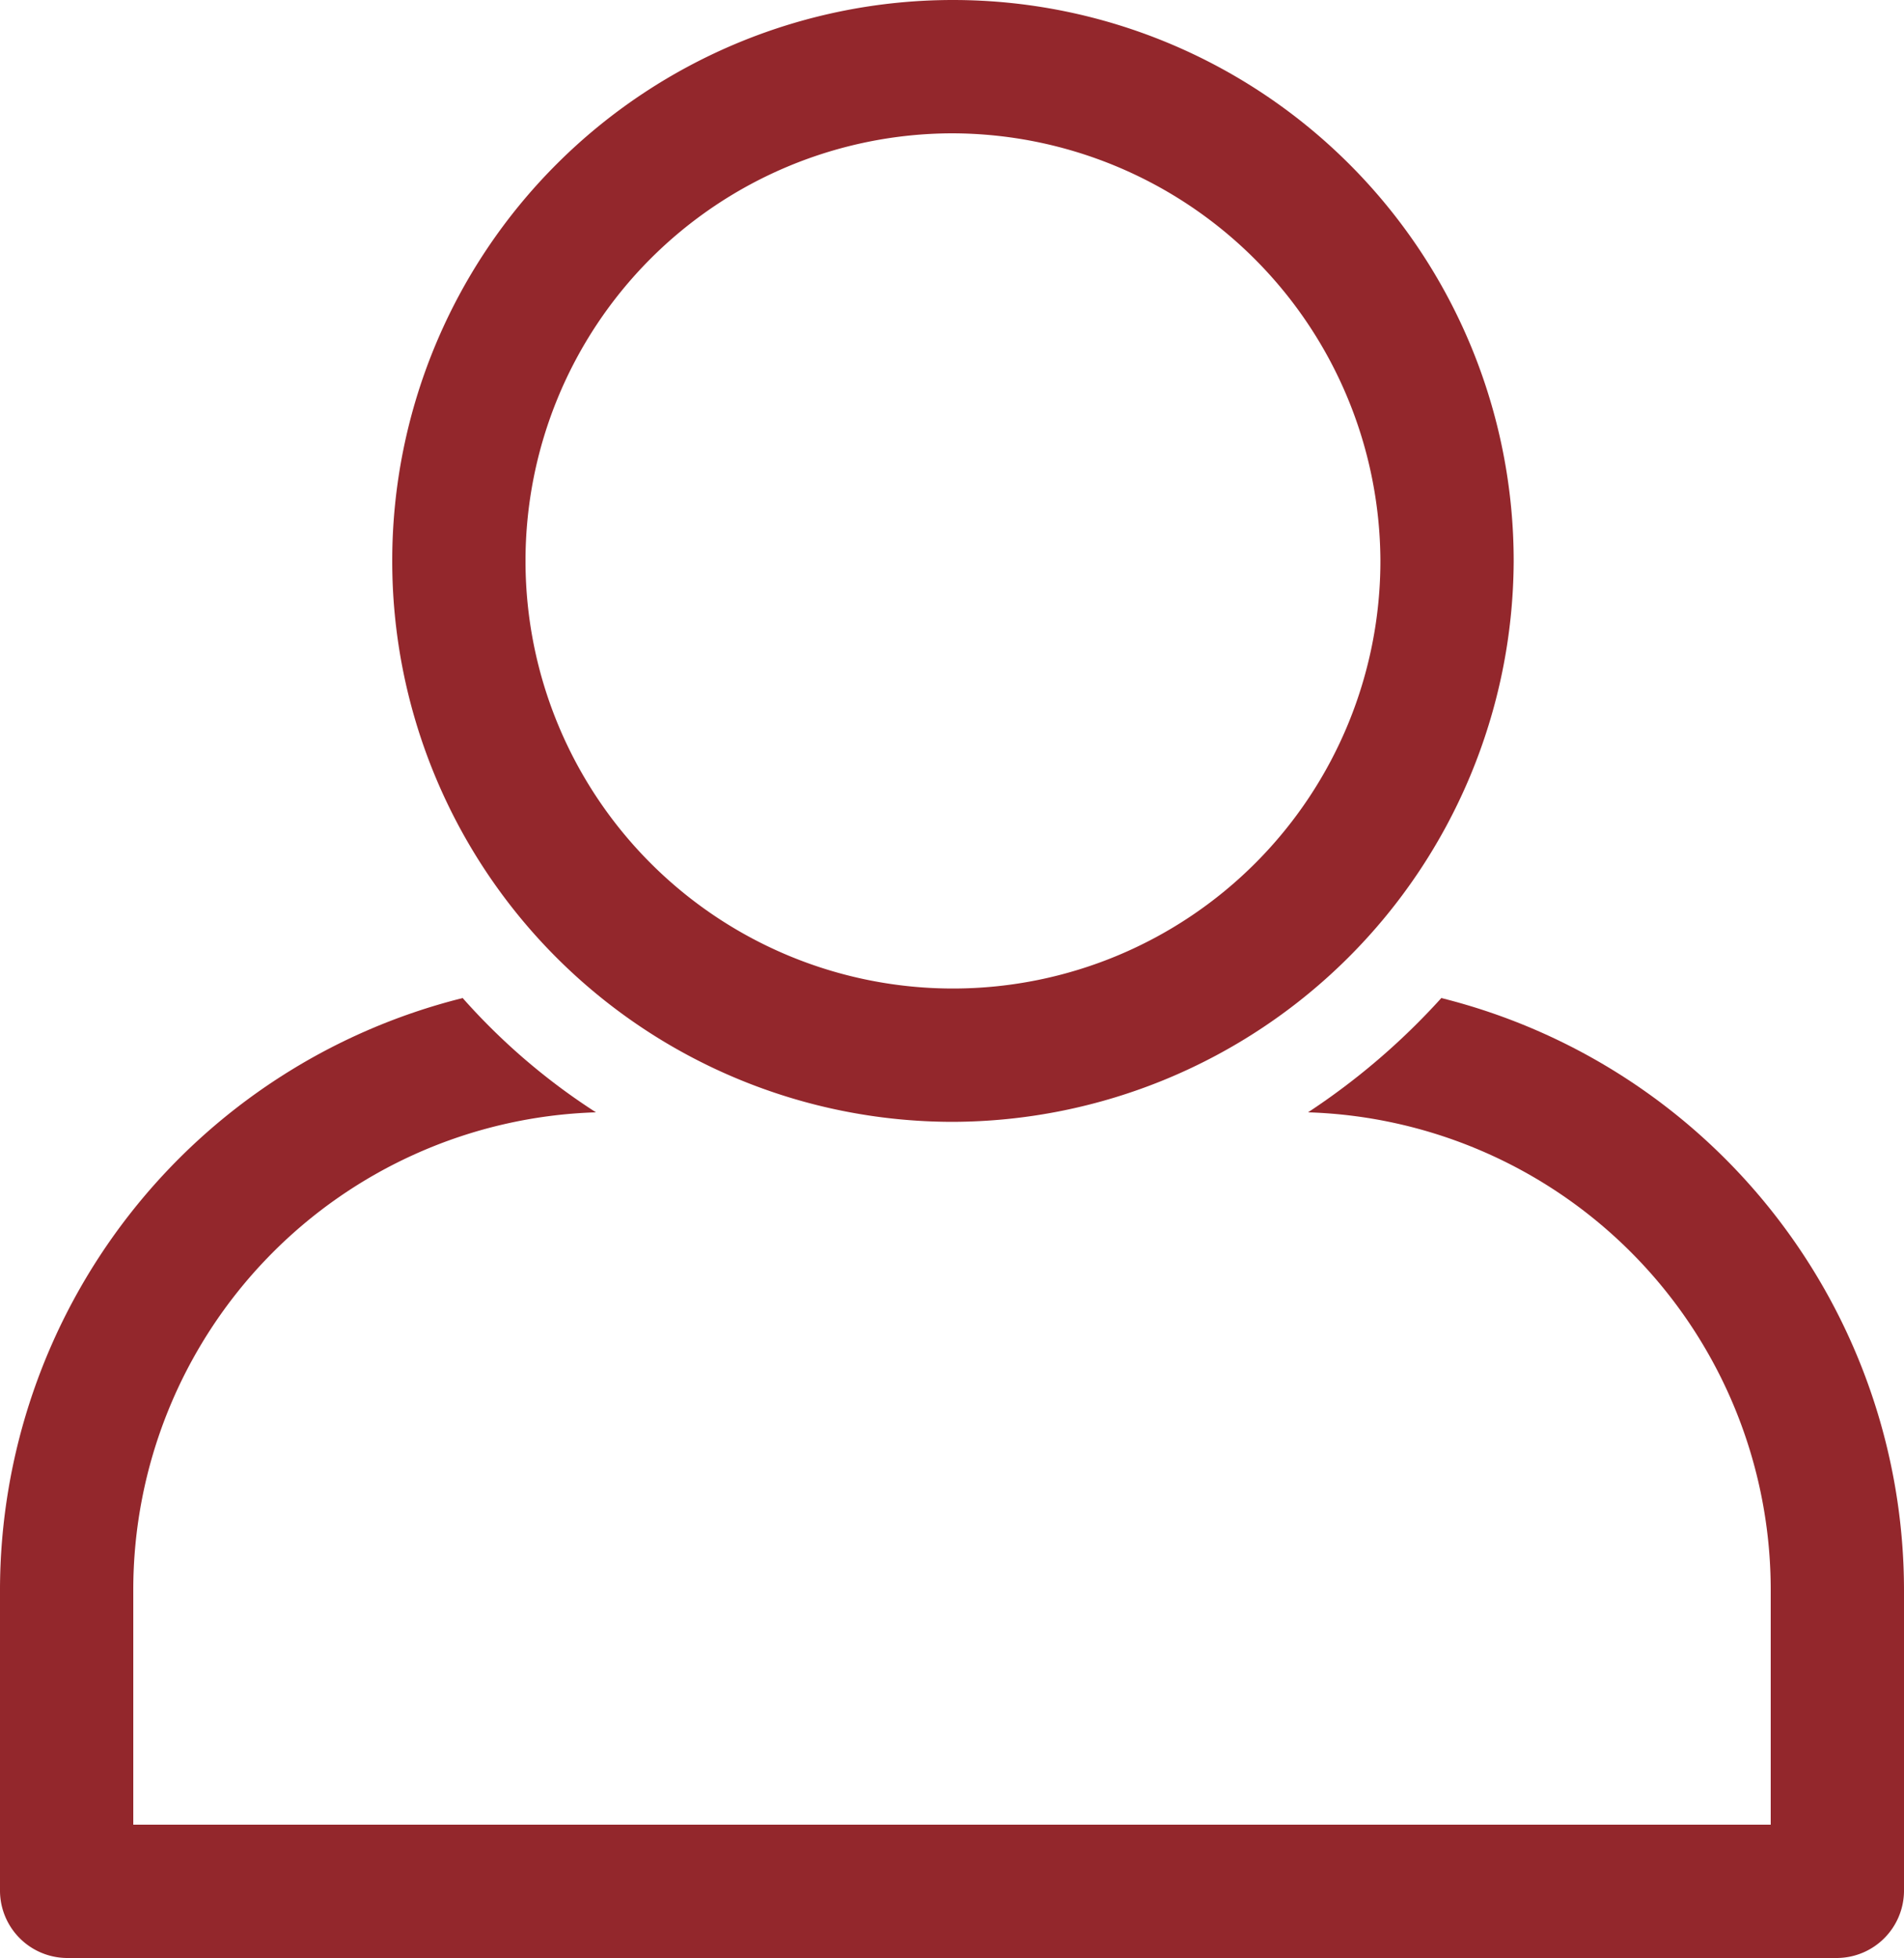
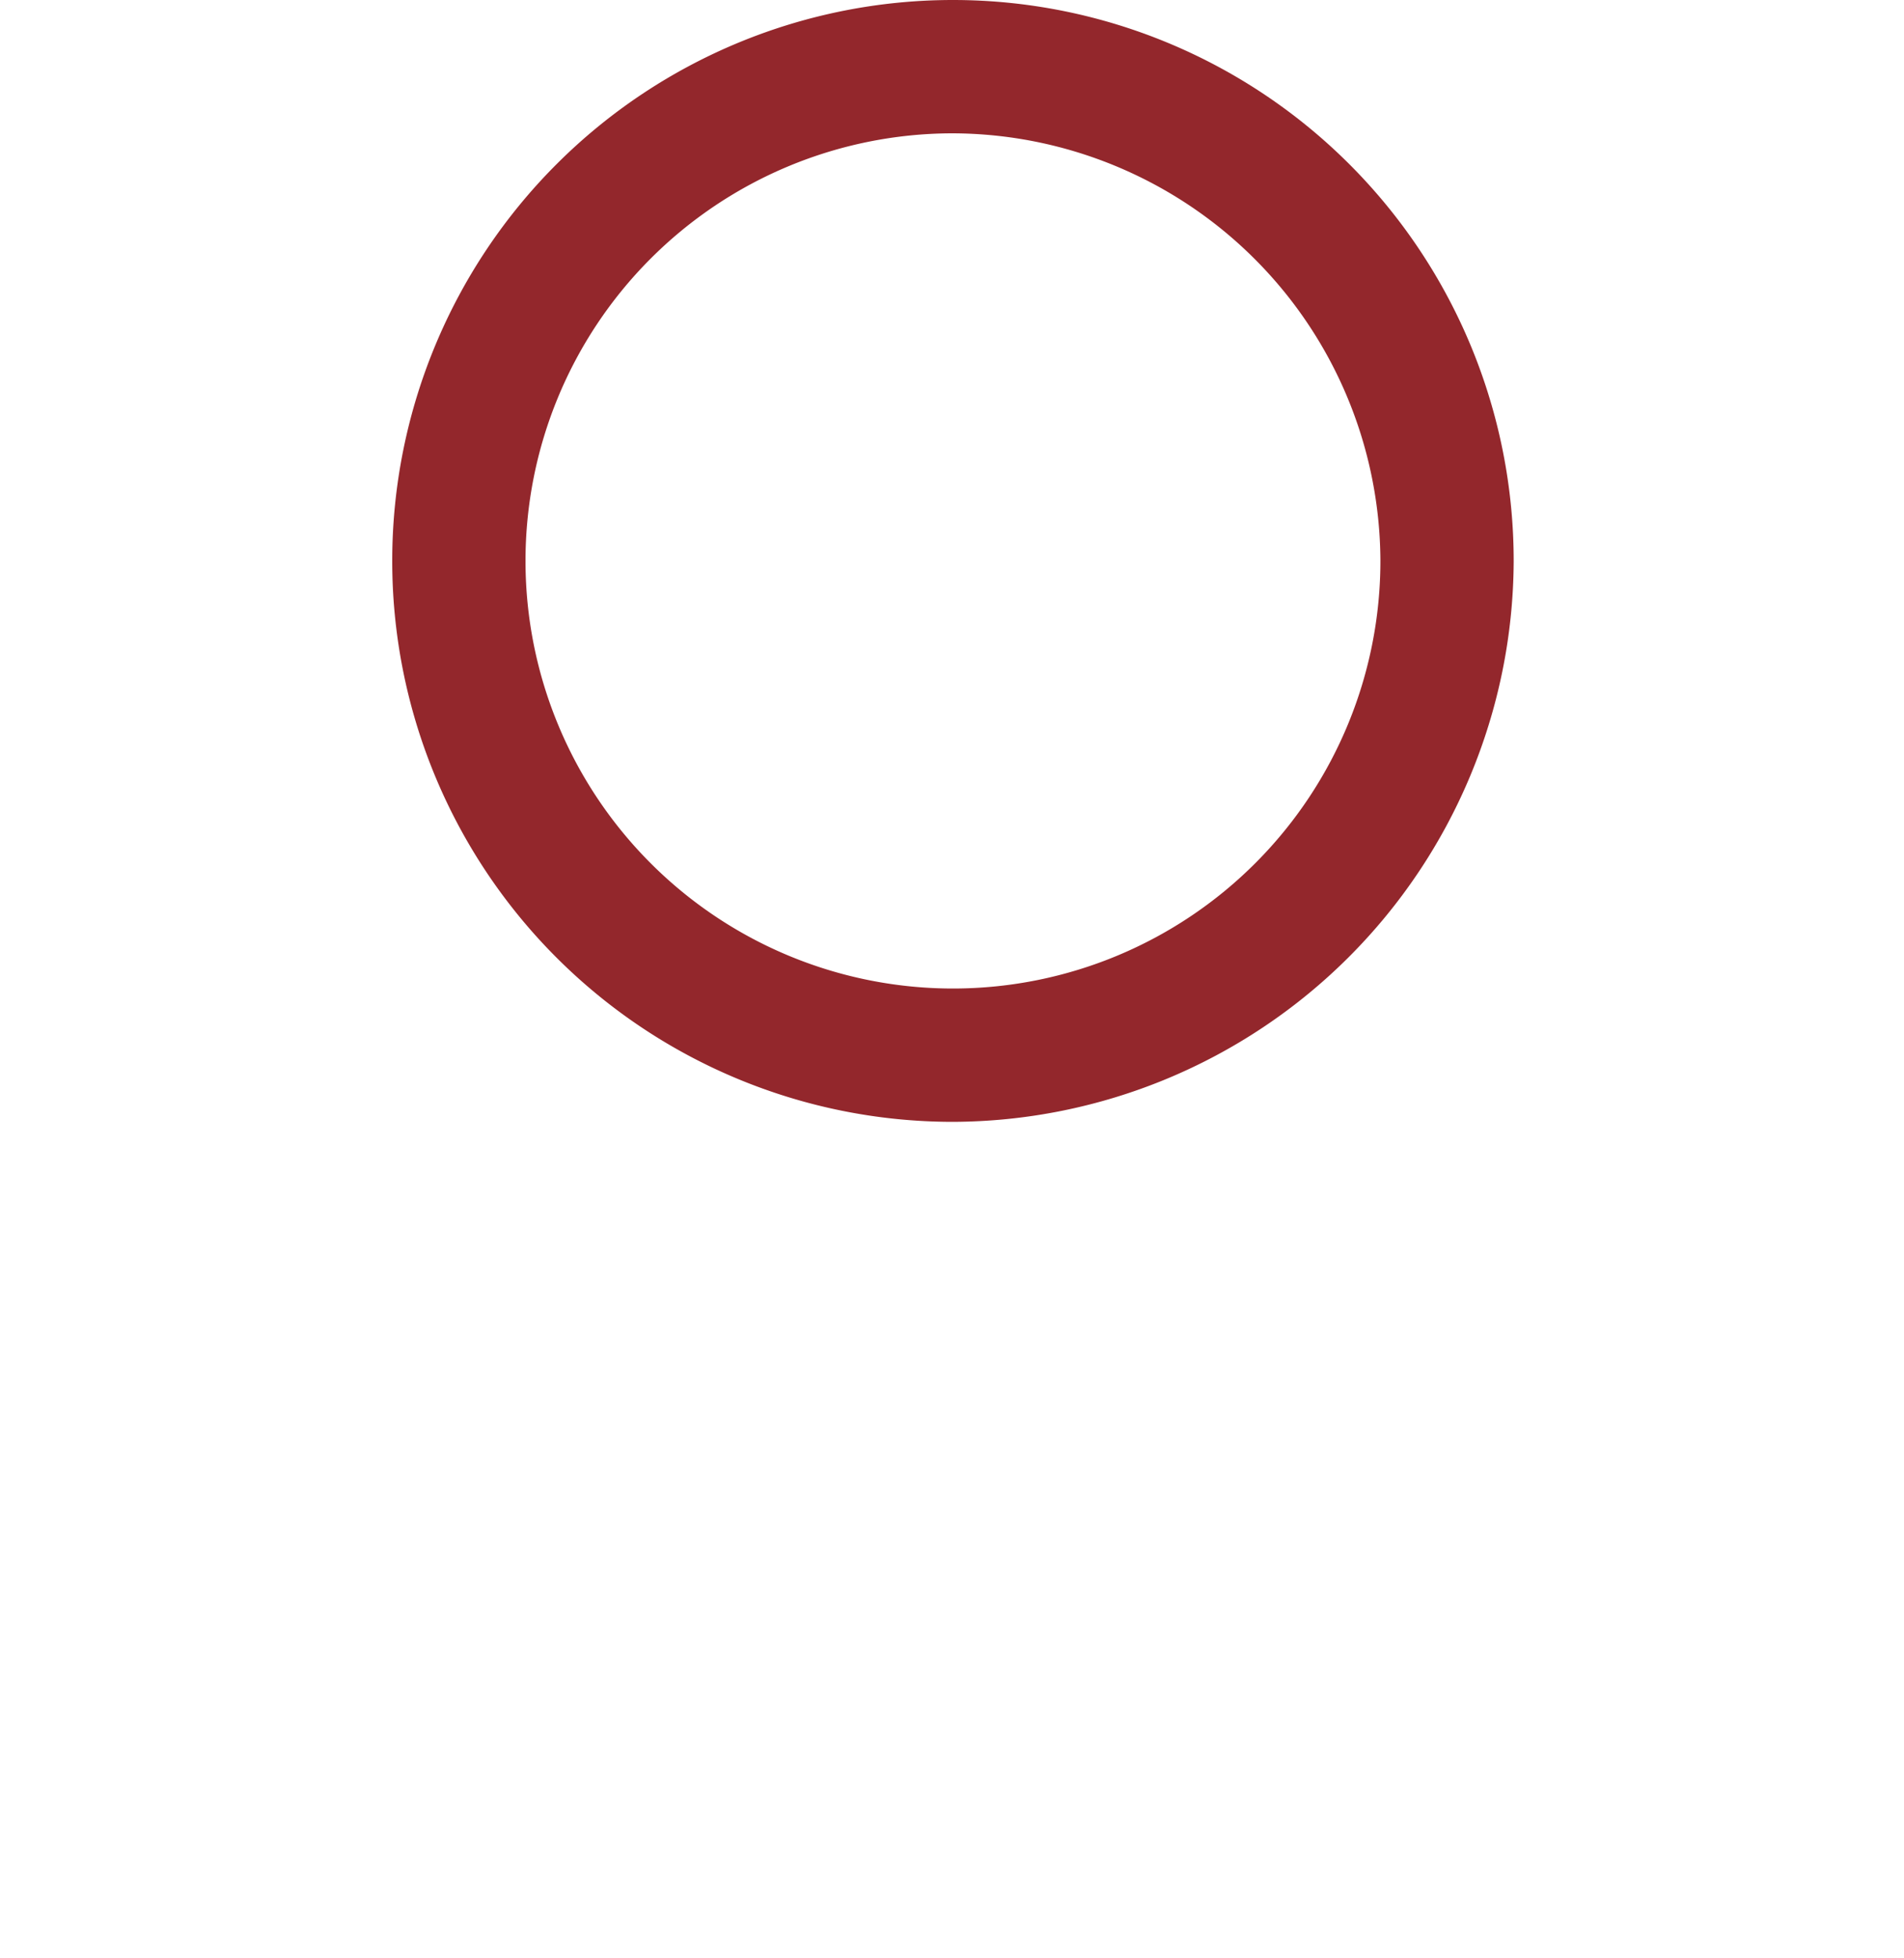
<svg xmlns="http://www.w3.org/2000/svg" id="noun_User_705001" width="100" height="102.8" viewBox="0 0 100 102.8">
-   <path id="Trazado_47" data-name="Trazado 47" d="M85.7,61a36.427,36.427,0,0,1-7,6A25.088,25.088,0,0,1,103,92.1v12.3H17V92.1A25.088,25.088,0,0,1,41.3,67a33.647,33.647,0,0,1-7-6A32.062,32.062,0,0,0,10,92.1v15.8a3.543,3.543,0,0,0,3.5,3.5h93a3.543,3.543,0,0,0,3.5-3.5V92.1A32.062,32.062,0,0,0,85.7,61Z" transform="translate(-10 -8.6)" fill="#93272c" />
  <g id="Grupo_50" data-name="Grupo 50" transform="translate(20.5)">
    <path id="Trazado_48" data-name="Trazado 48" d="M60,67.5A29.45,29.45,0,1,1,89.5,38.1,29.554,29.554,0,0,1,60,67.5Zm0-51.9A22.45,22.45,0,1,0,82.5,38,22.534,22.534,0,0,0,60,15.6Z" transform="translate(-30.5 -8.6)" fill="#93272c" />
  </g>
</svg>